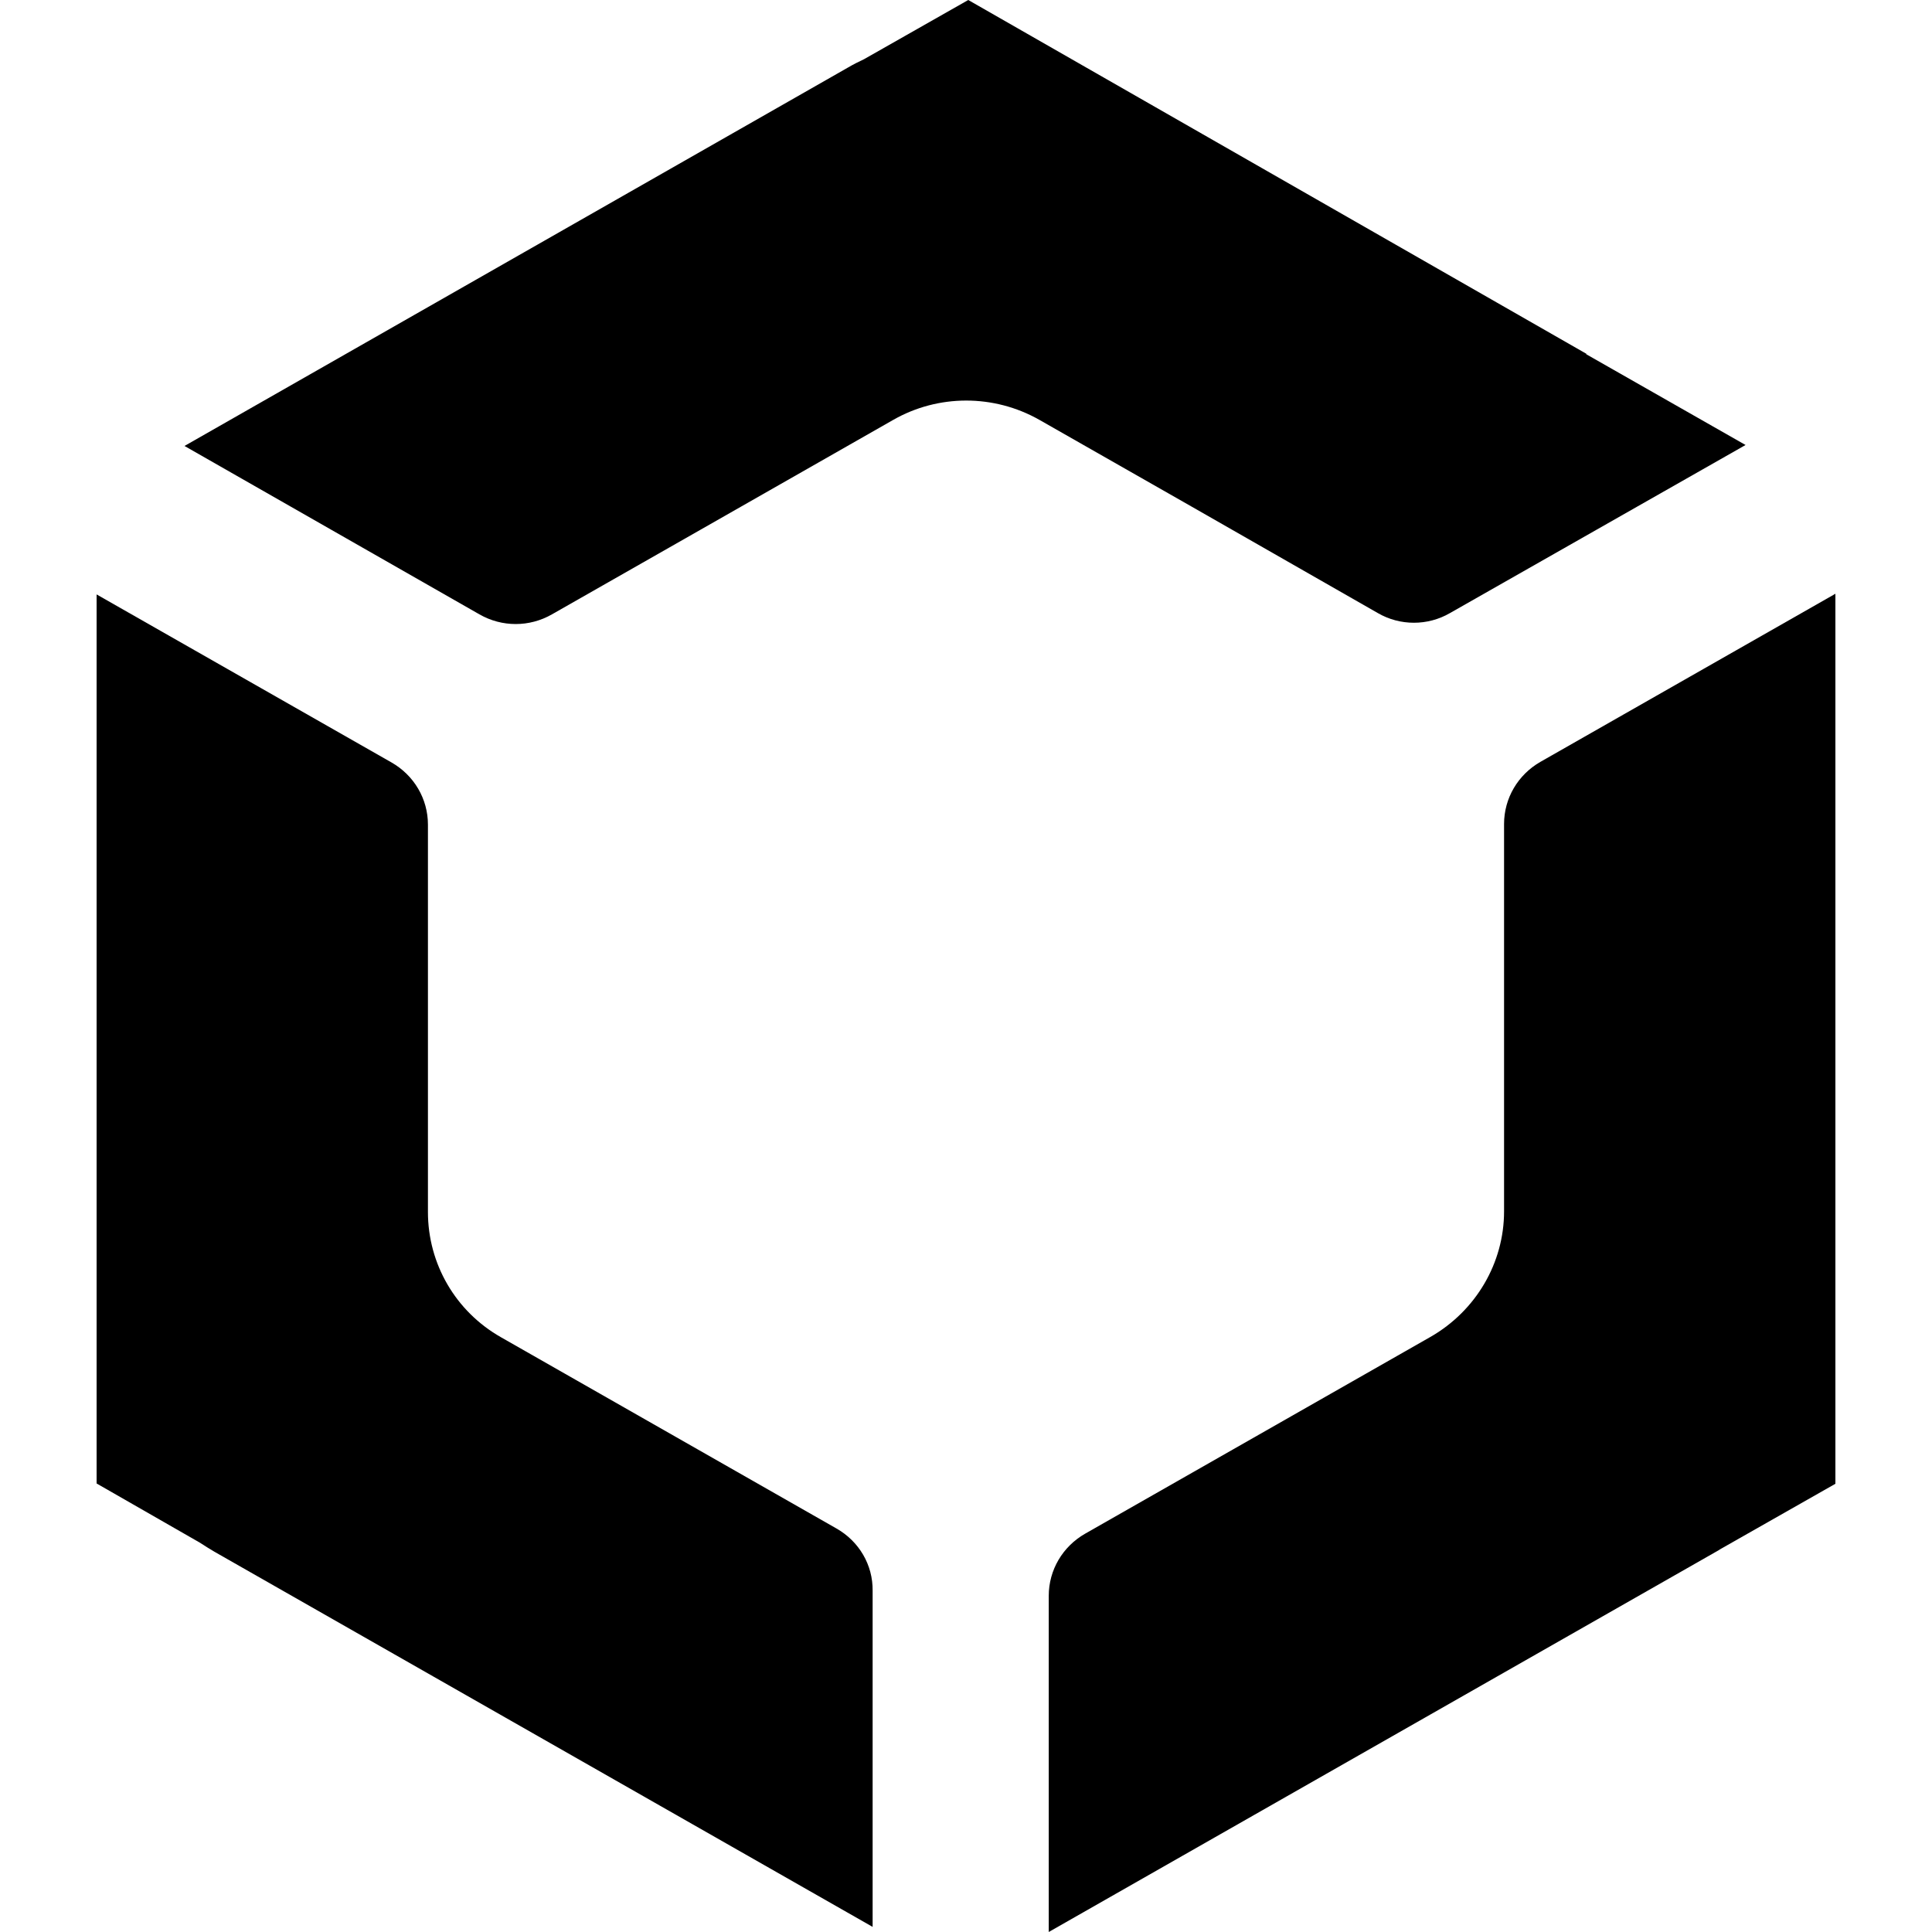
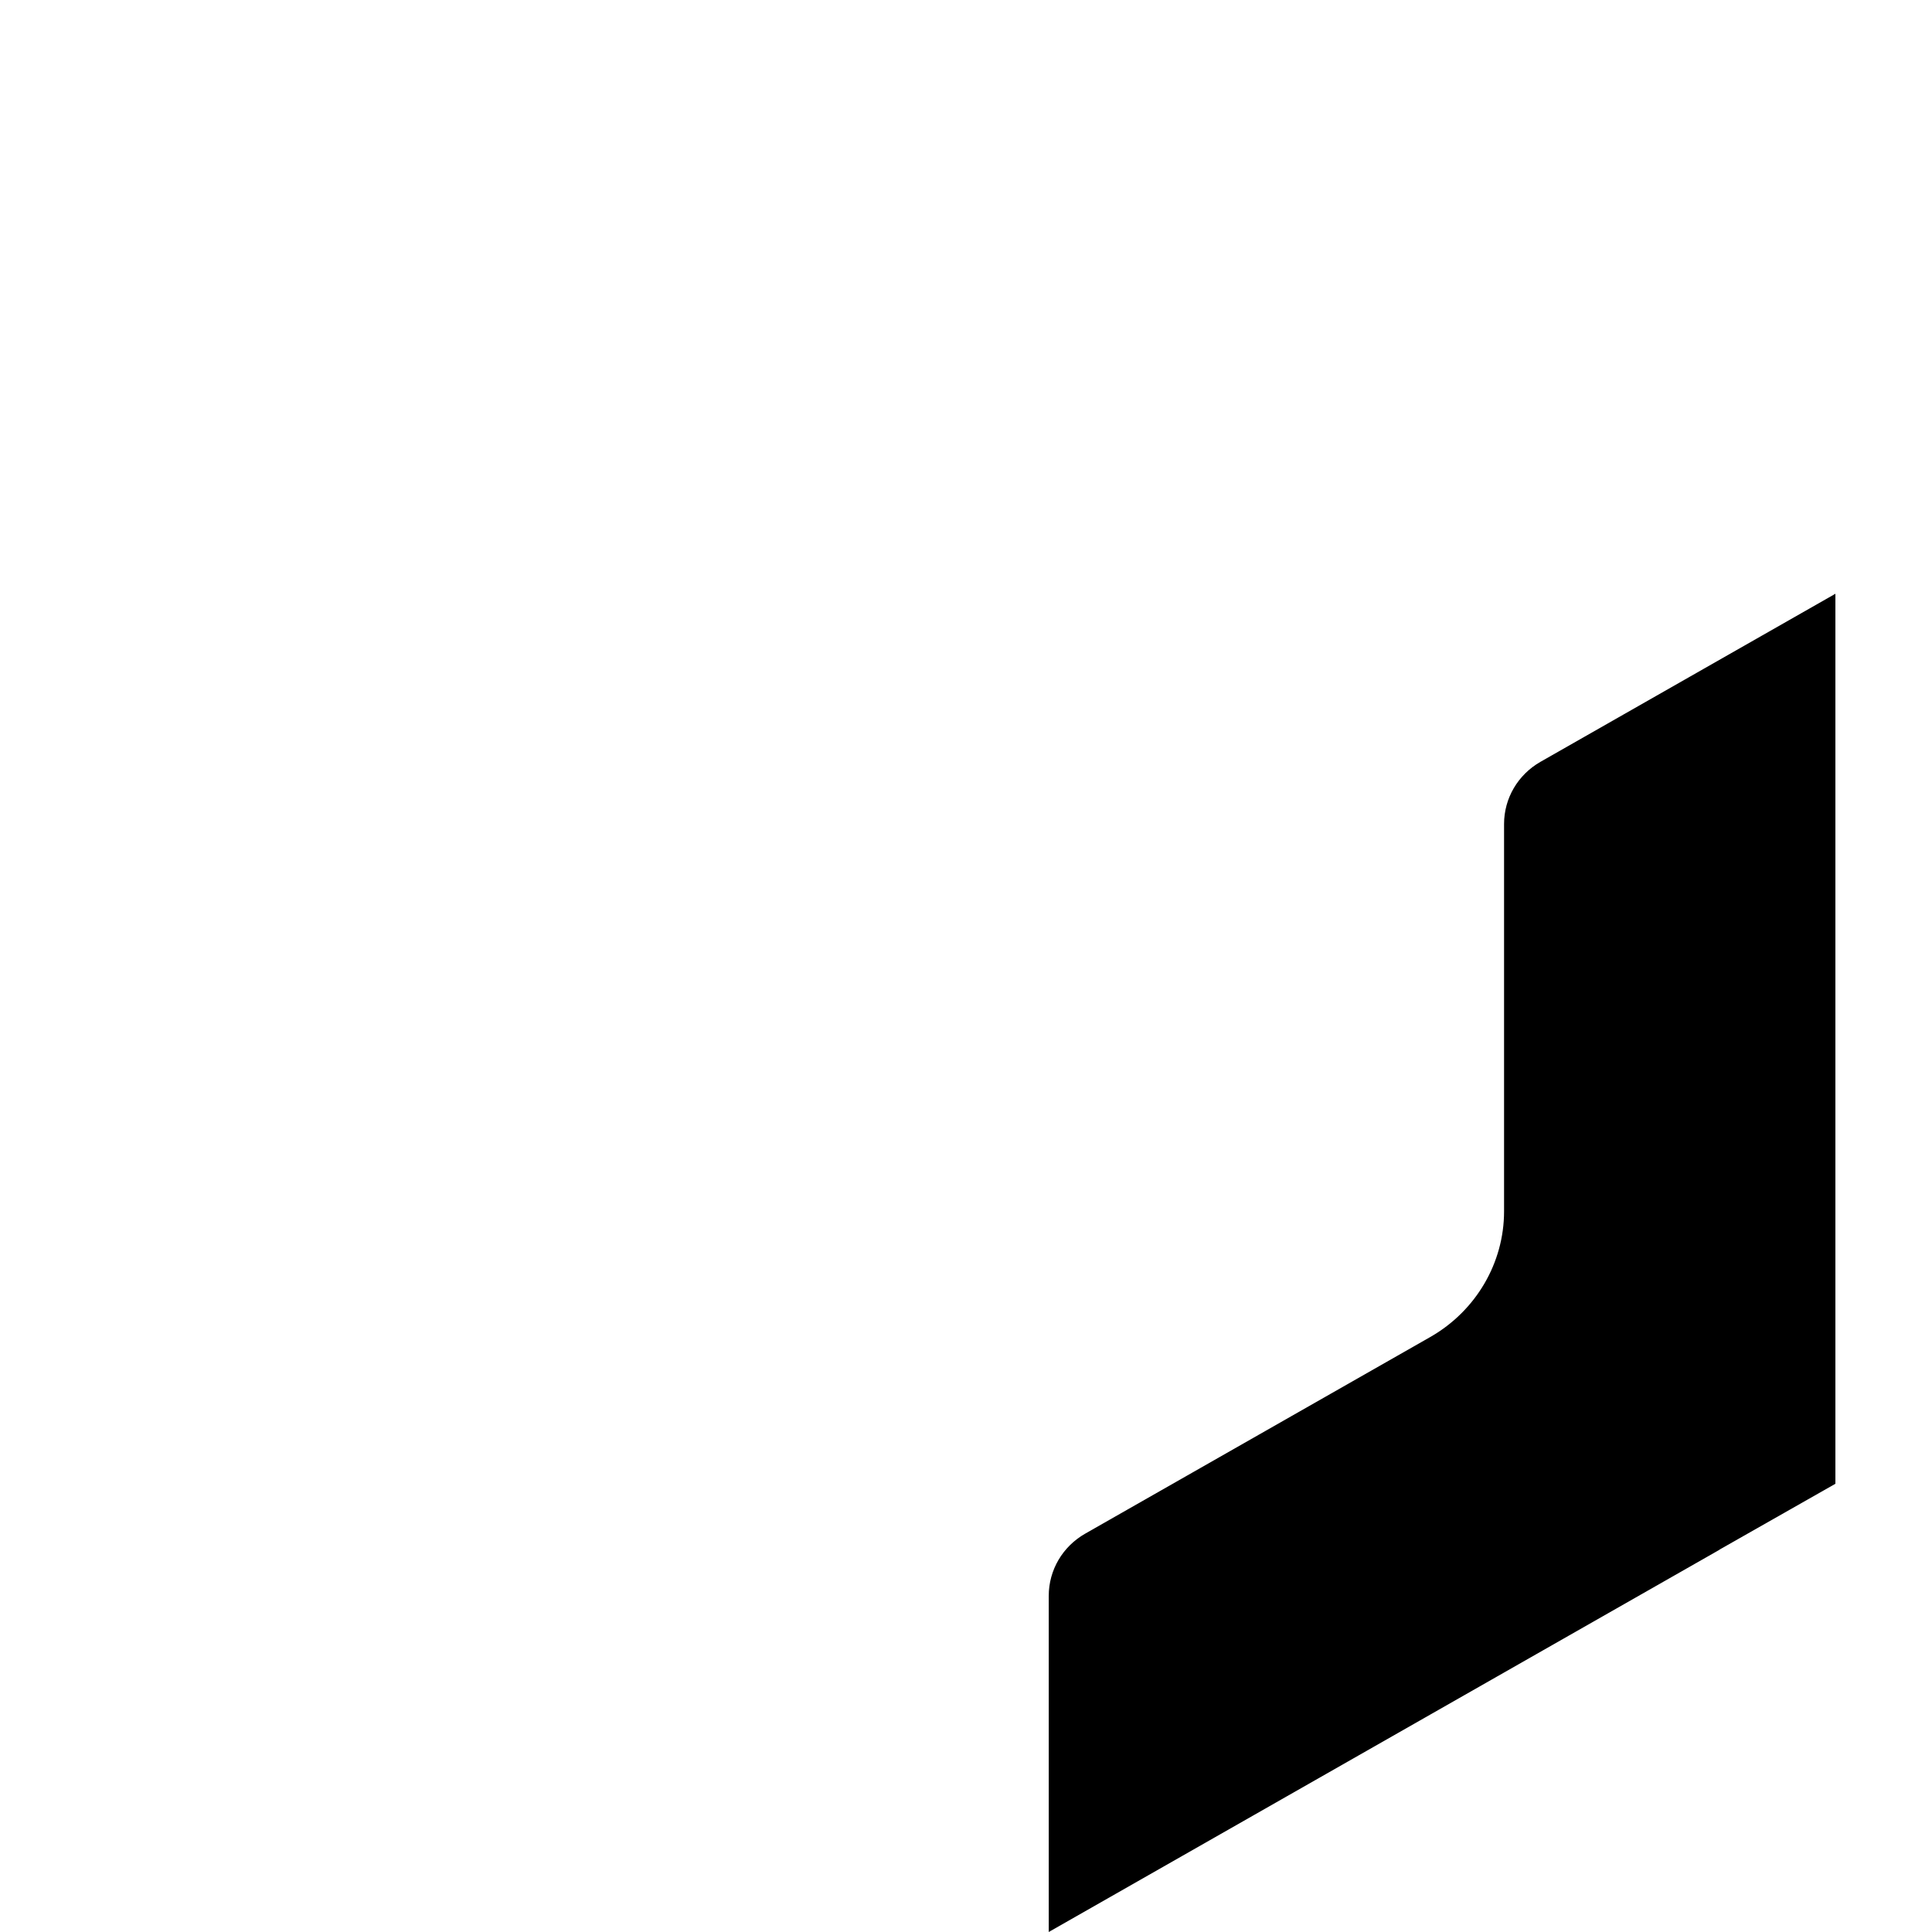
<svg xmlns="http://www.w3.org/2000/svg" version="1.1" id="Layer_1" x="0px" y="0px" viewBox="0 0 100 100" style="enable-background:new 0 0 100 100;" xml:space="preserve">
  <g>
-     <path d="M71.317,31.733c1.15,0.667,2.583,0.667,3.733,0l15.3-8.7l-8.25-4.7   c0,0,0,0,0.017-0.017L50.117,0l-5.4,3.067C44.433,3.2,44.167,3.333,43.883,3.5   L9.55,23.083l15.267,8.717c1.167,0.667,2.583,0.667,3.75,0l7.667-4.367l10-5.7   c2.333-1.333,5.217-1.333,7.567,0l7.867,4.483L71.317,31.733z" />
    <path d="M77.85,42.65v20.05c0,2.667-1.45,5.133-3.783,6.483L56.167,79.383   C55,80.05,54.283,81.267,54.283,82.6V100l34.6-19.717   c0.05-0.033,0.1-0.05,0.133-0.083L95,76.8v-4.7v-2.267V30.733   l-15.267,8.7C78.567,40.1,77.85,41.317,77.85,42.65z" />
-     <path d="M43.3,79.117l-17.367-9.9c-2.35-1.333-3.783-3.8-3.783-6.483V42.683   c0-1.333-0.717-2.55-1.883-3.217L5,30.767v-0.033V30.75v39.117l0,0v2.217v4.7   l5.35,3.067c0.25,0.167,0.5,0.317,0.75,0.467l34.067,19.417V82.333   C45.183,81,44.467,79.783,43.3,79.117z" />
  </g>
</svg>